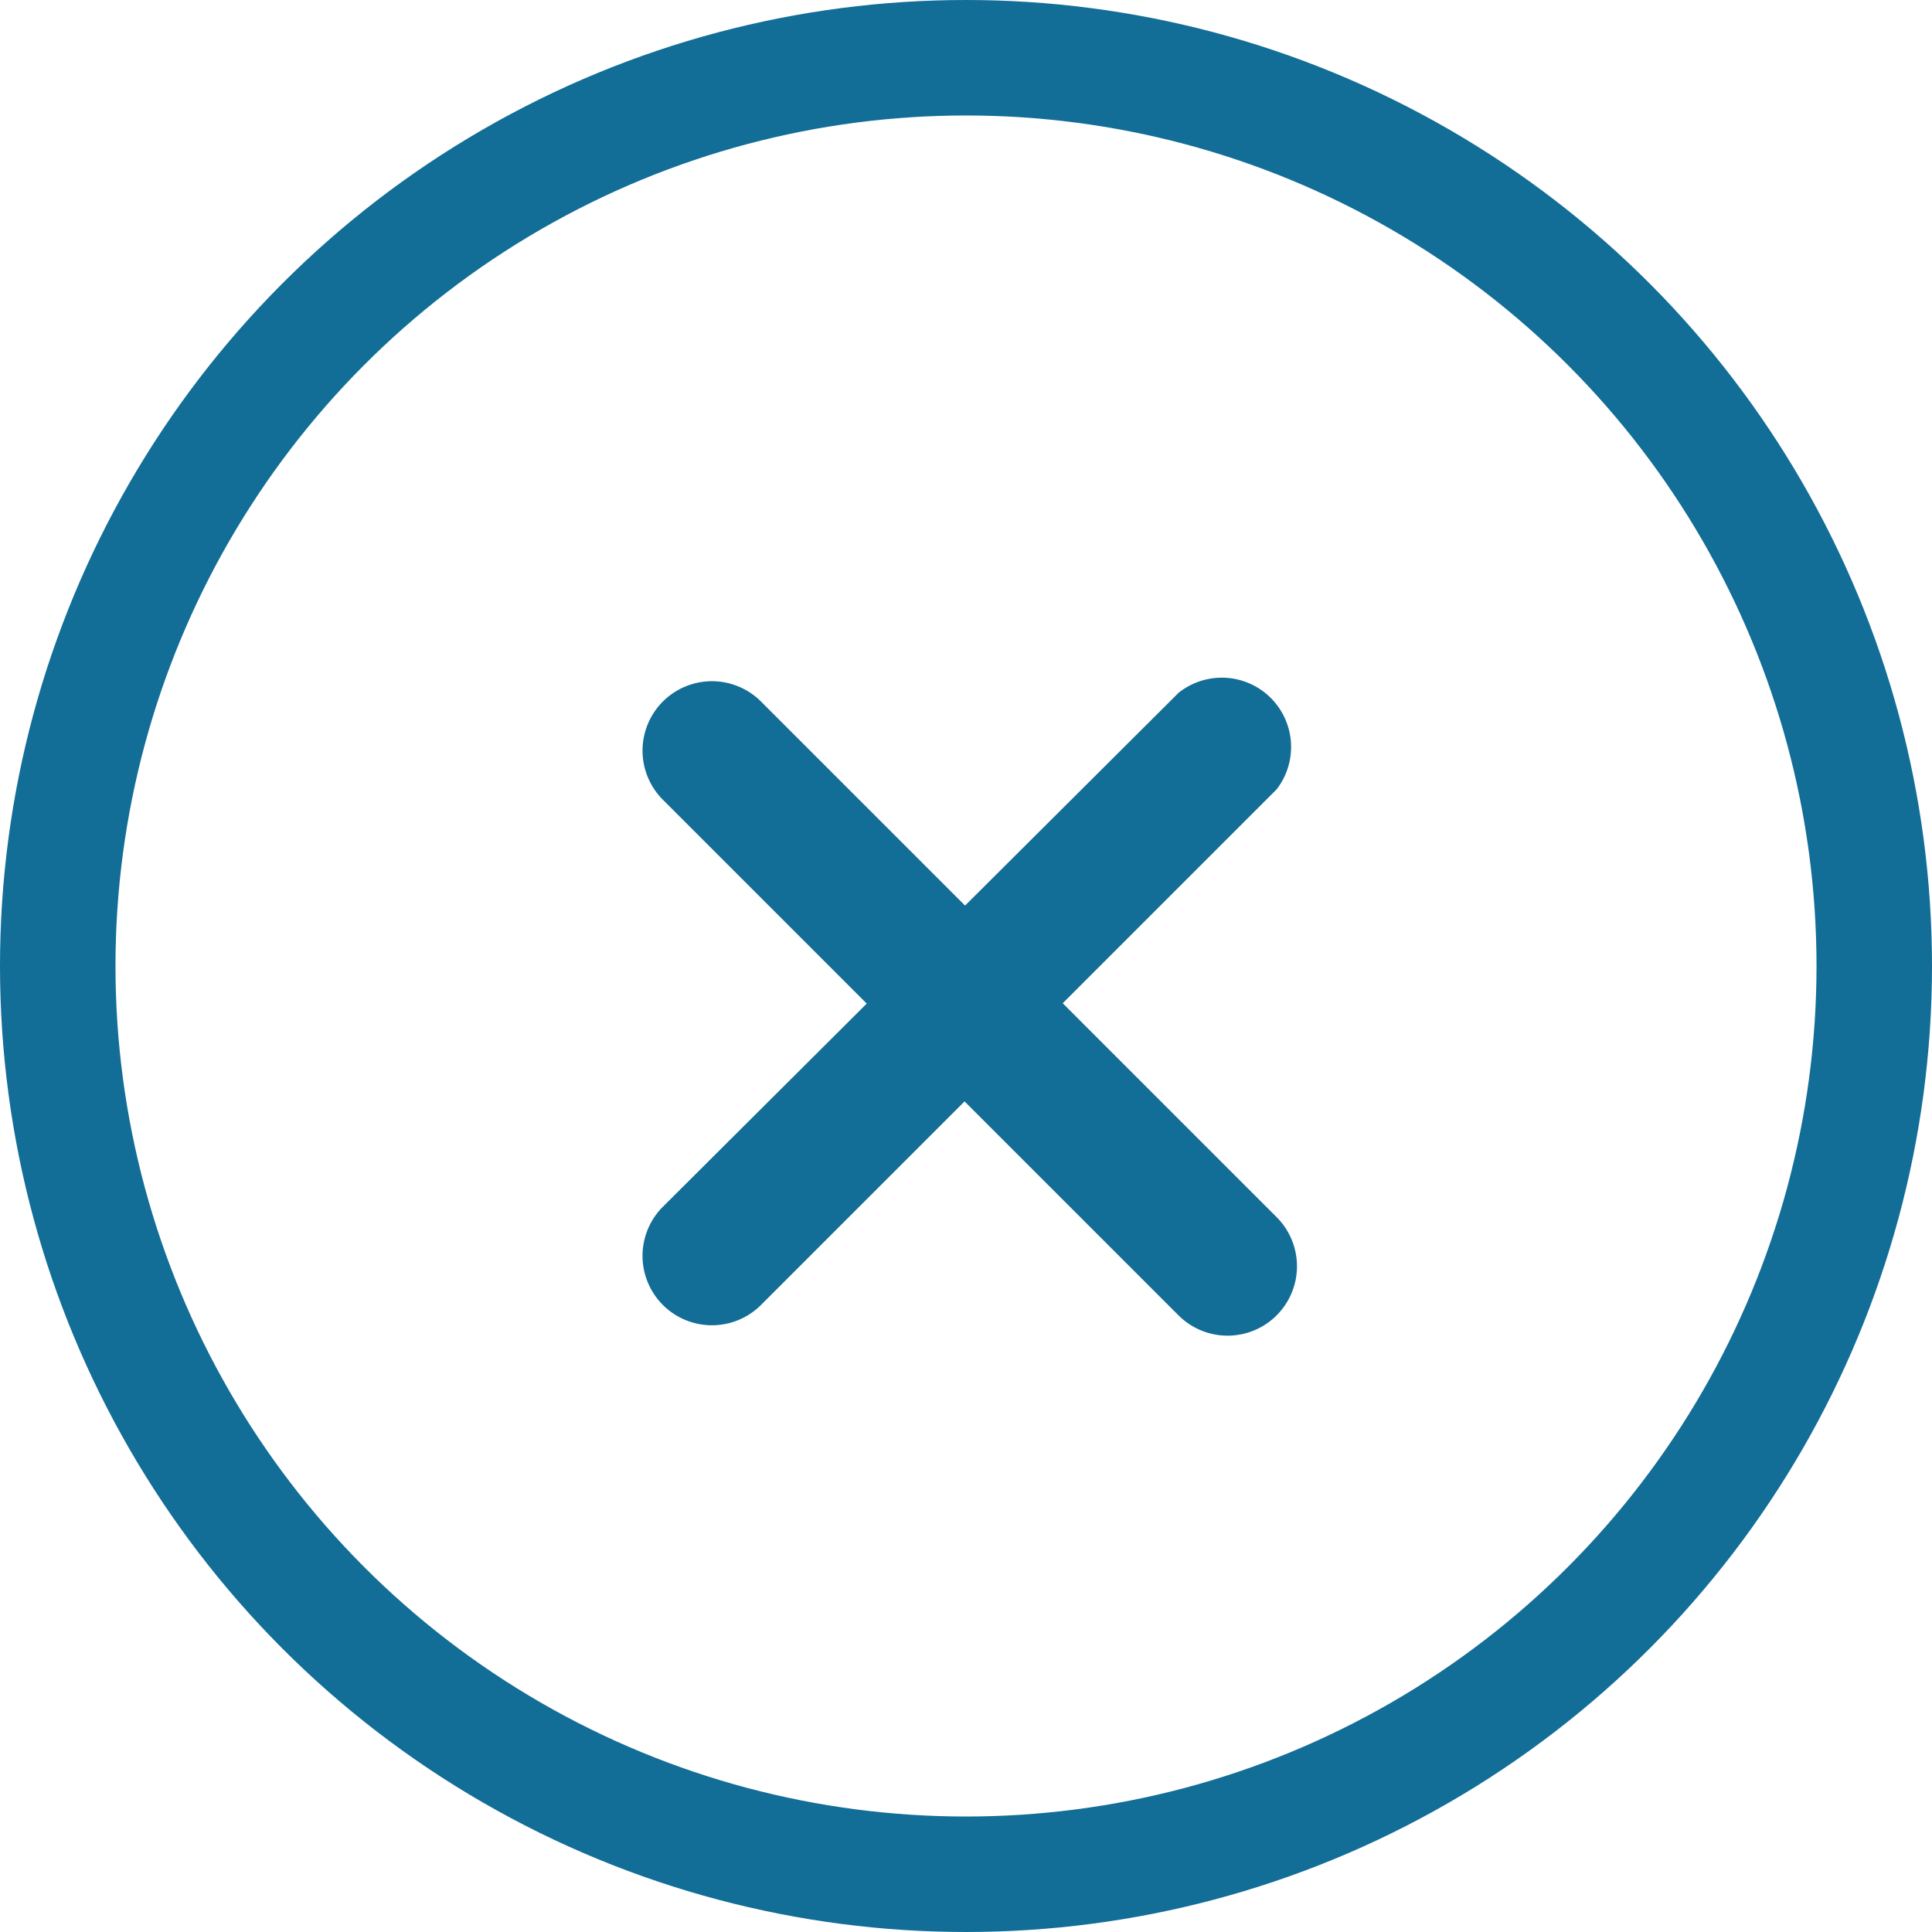
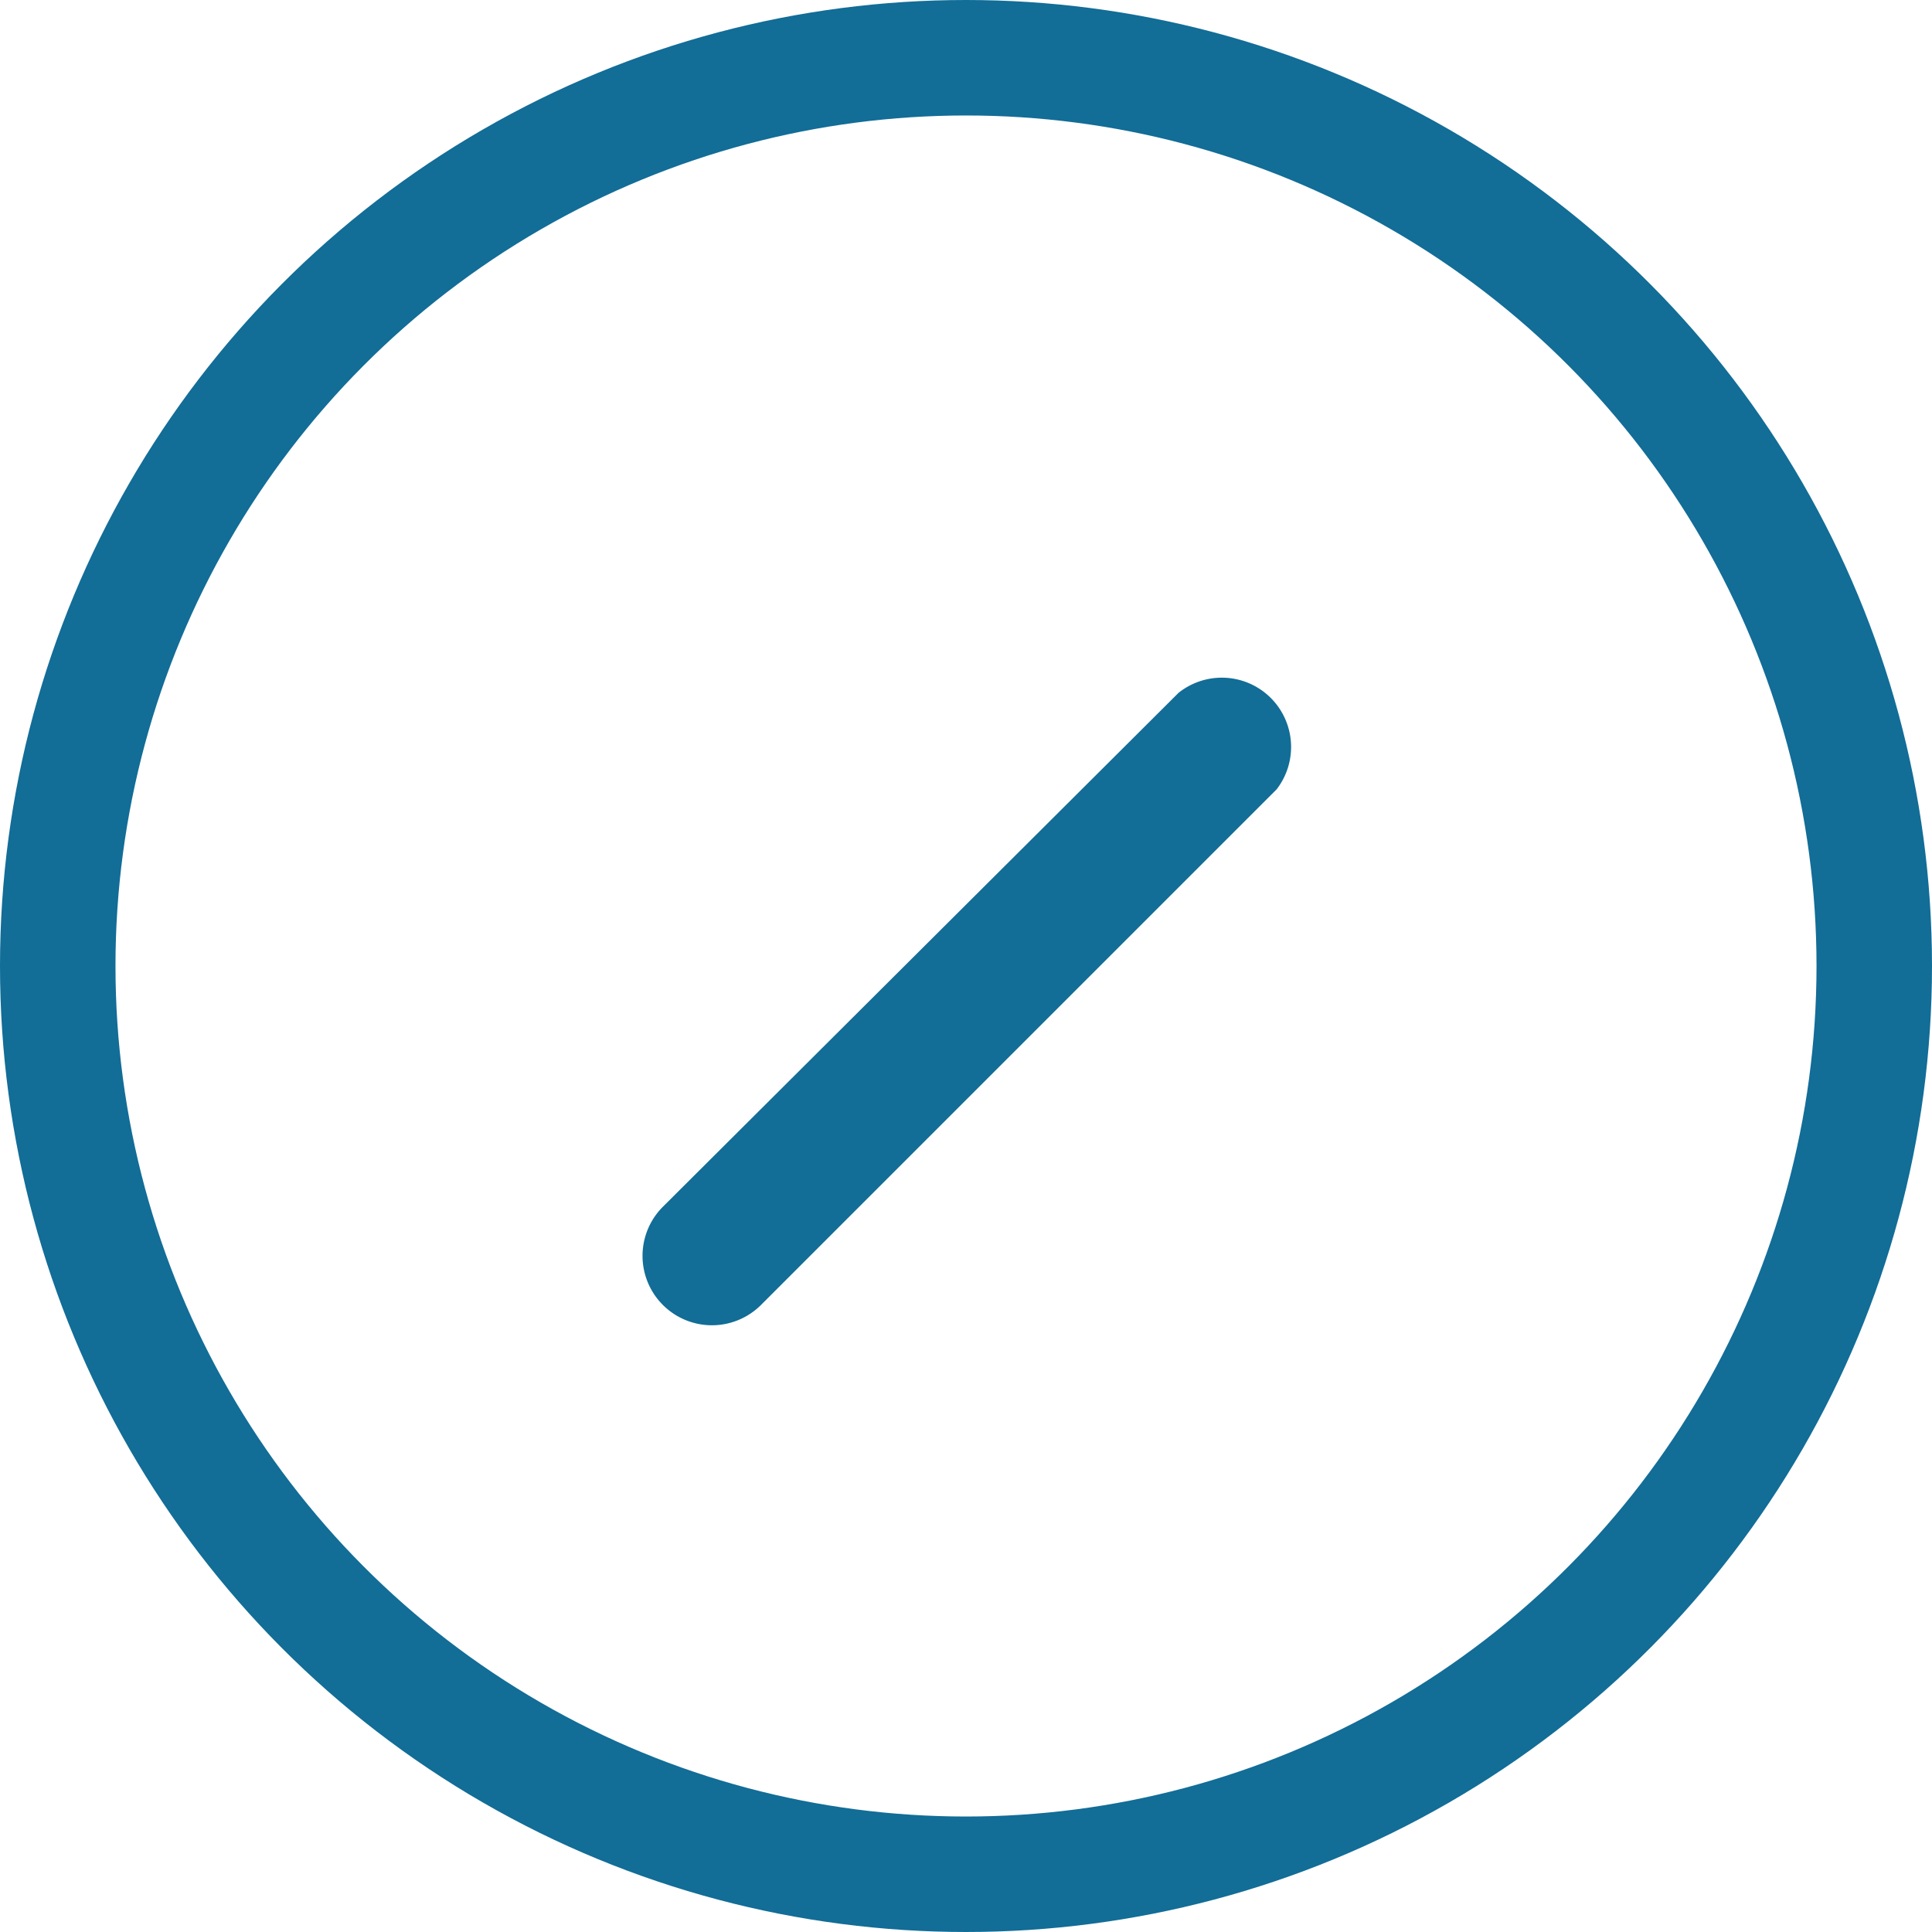
<svg xmlns="http://www.w3.org/2000/svg" id="Layer_1" data-name="Layer 1" viewBox="0 0 33.46 33.46">
  <defs>
    <style>.cls-1{fill:none;stroke:#126d97;stroke-miterlimit:10;stroke-width:2px;}.cls-2{fill:#126d97;}</style>
  </defs>
  <title>mobile-close</title>
  <circle class="cls-1" cx="16.73" cy="16.73" r="15.73" />
-   <path class="cls-2" d="M11.48,13.85l8.93,8.93a1.2,1.2,0,0,0,1.7-1.7l-8.93-8.93a1.2,1.2,0,0,0-1.7,1.7Z" />
  <path class="cls-2" d="M13.18,22.6l8.93-8.93A1.2,1.2,0,0,0,20.41,12L11.48,20.9a1.2,1.2,0,0,0,1.7,1.7Z" />
</svg>